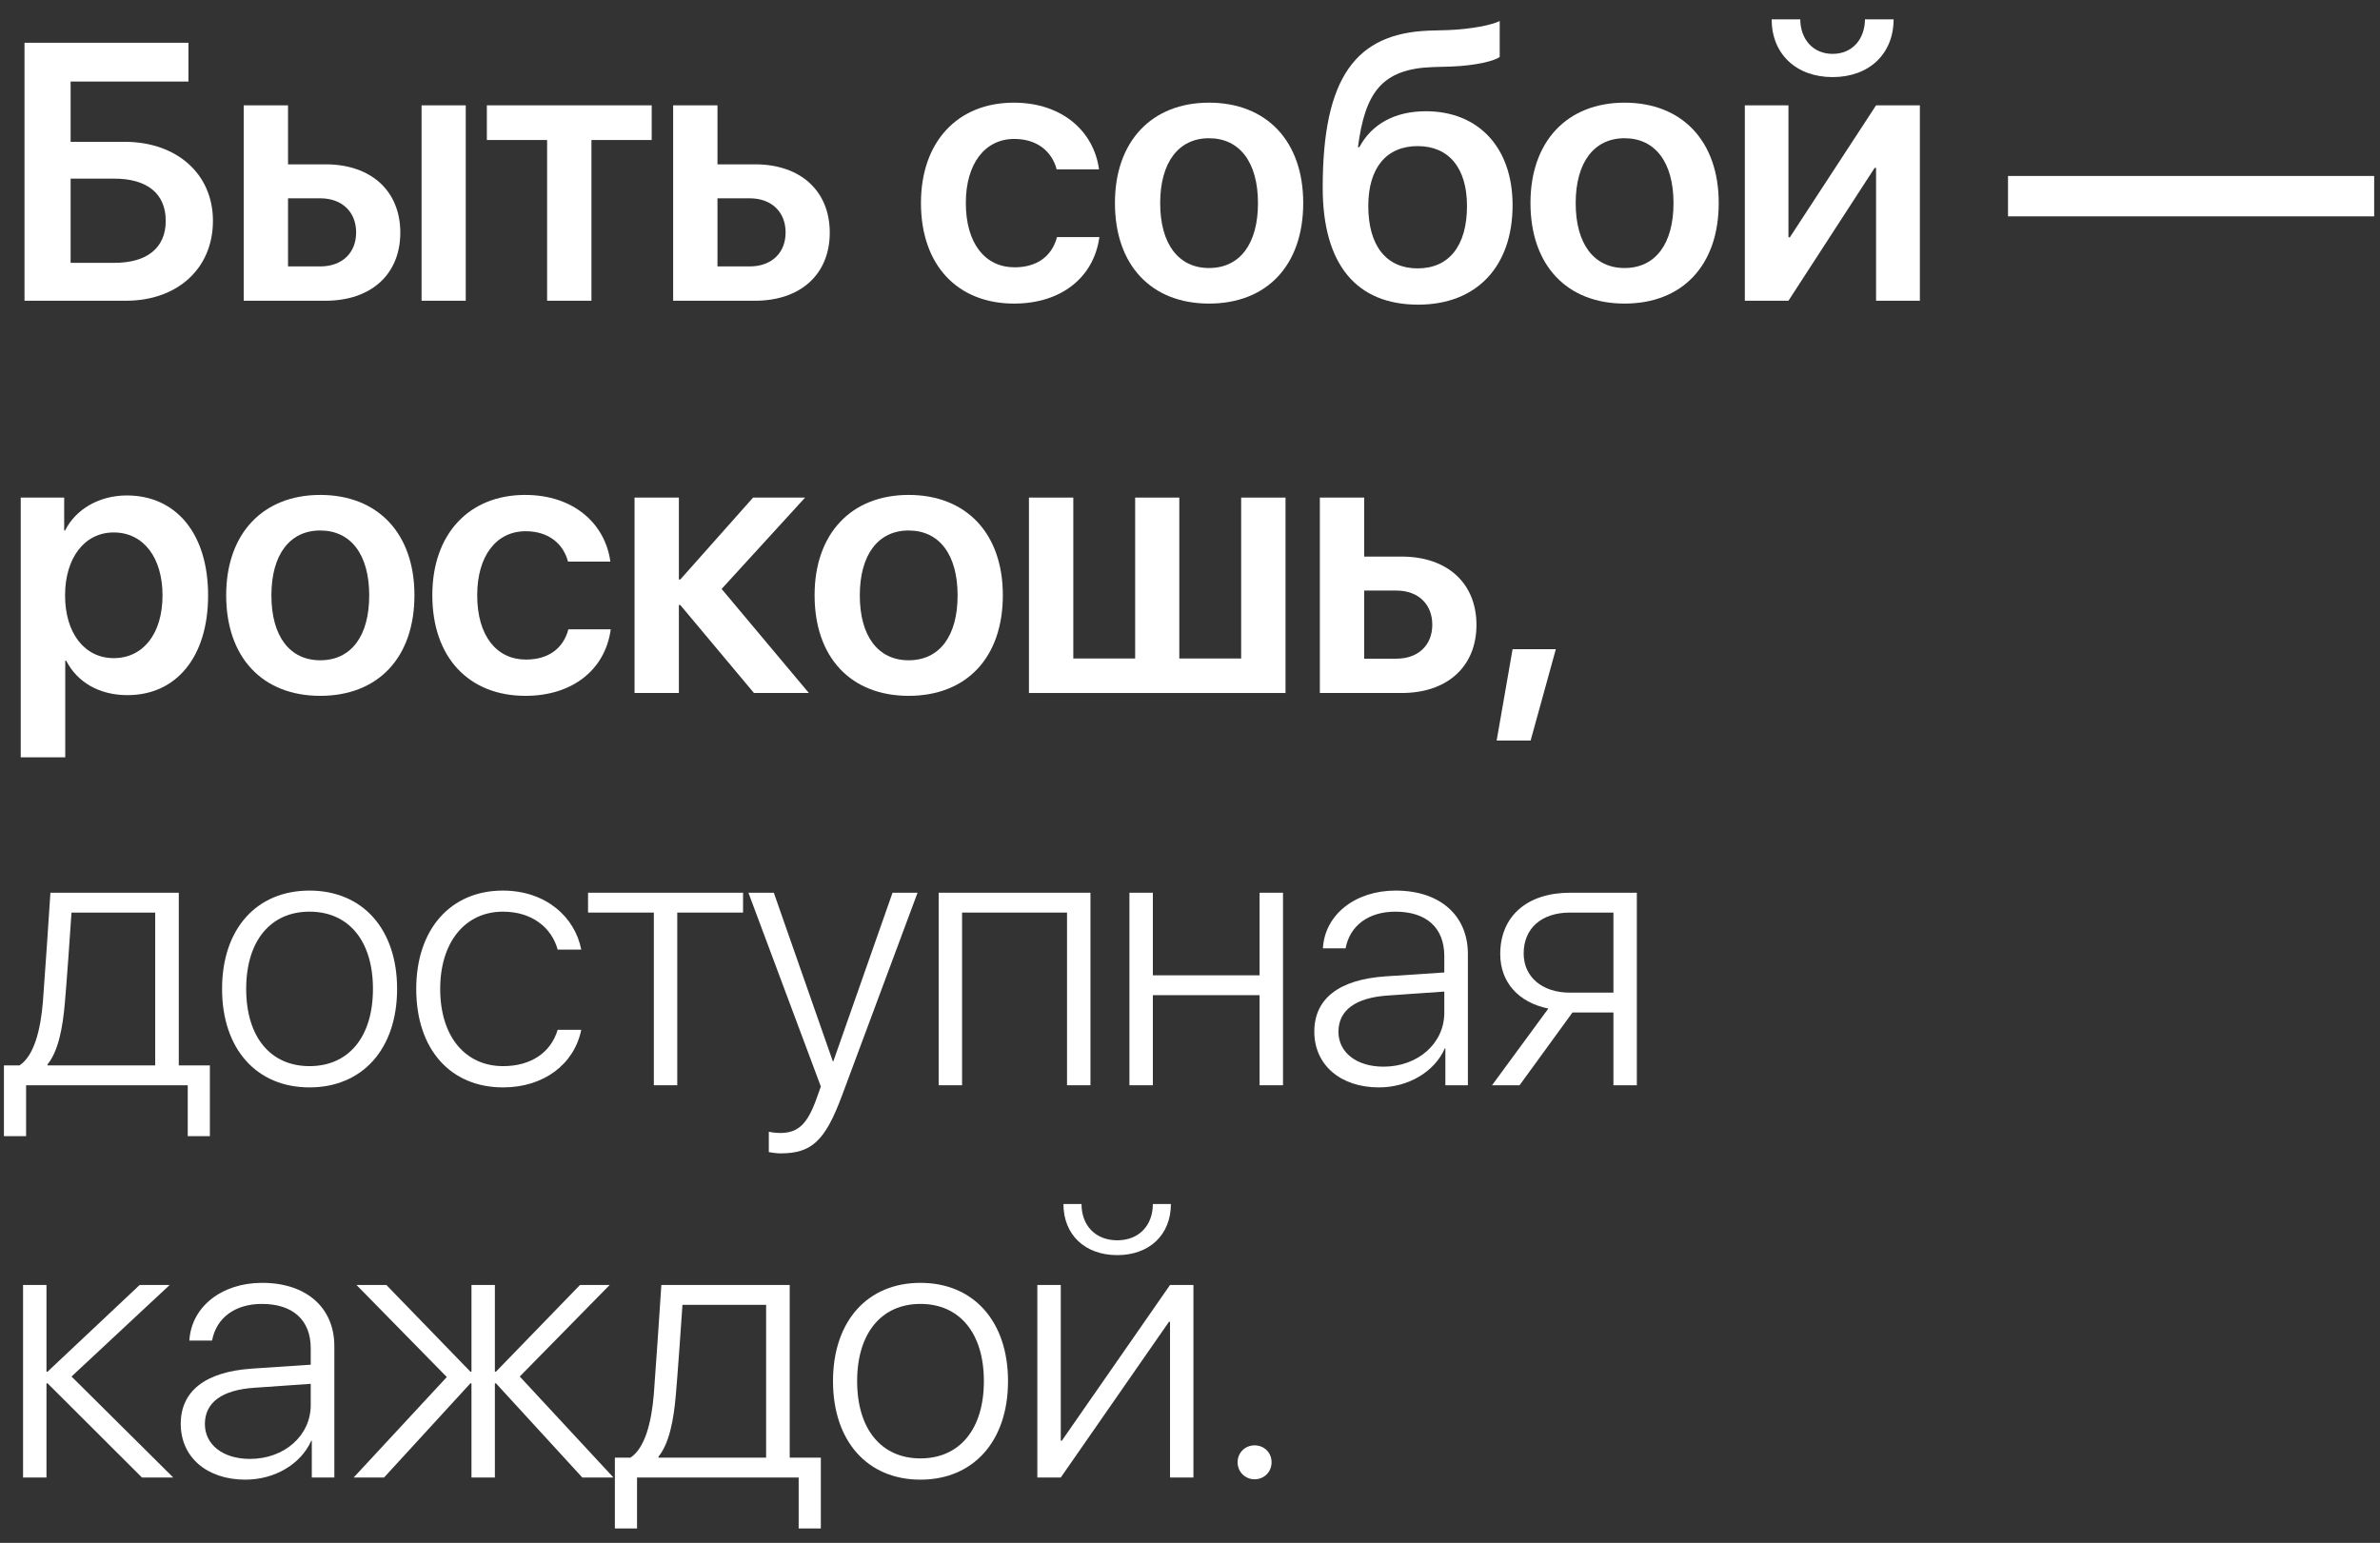
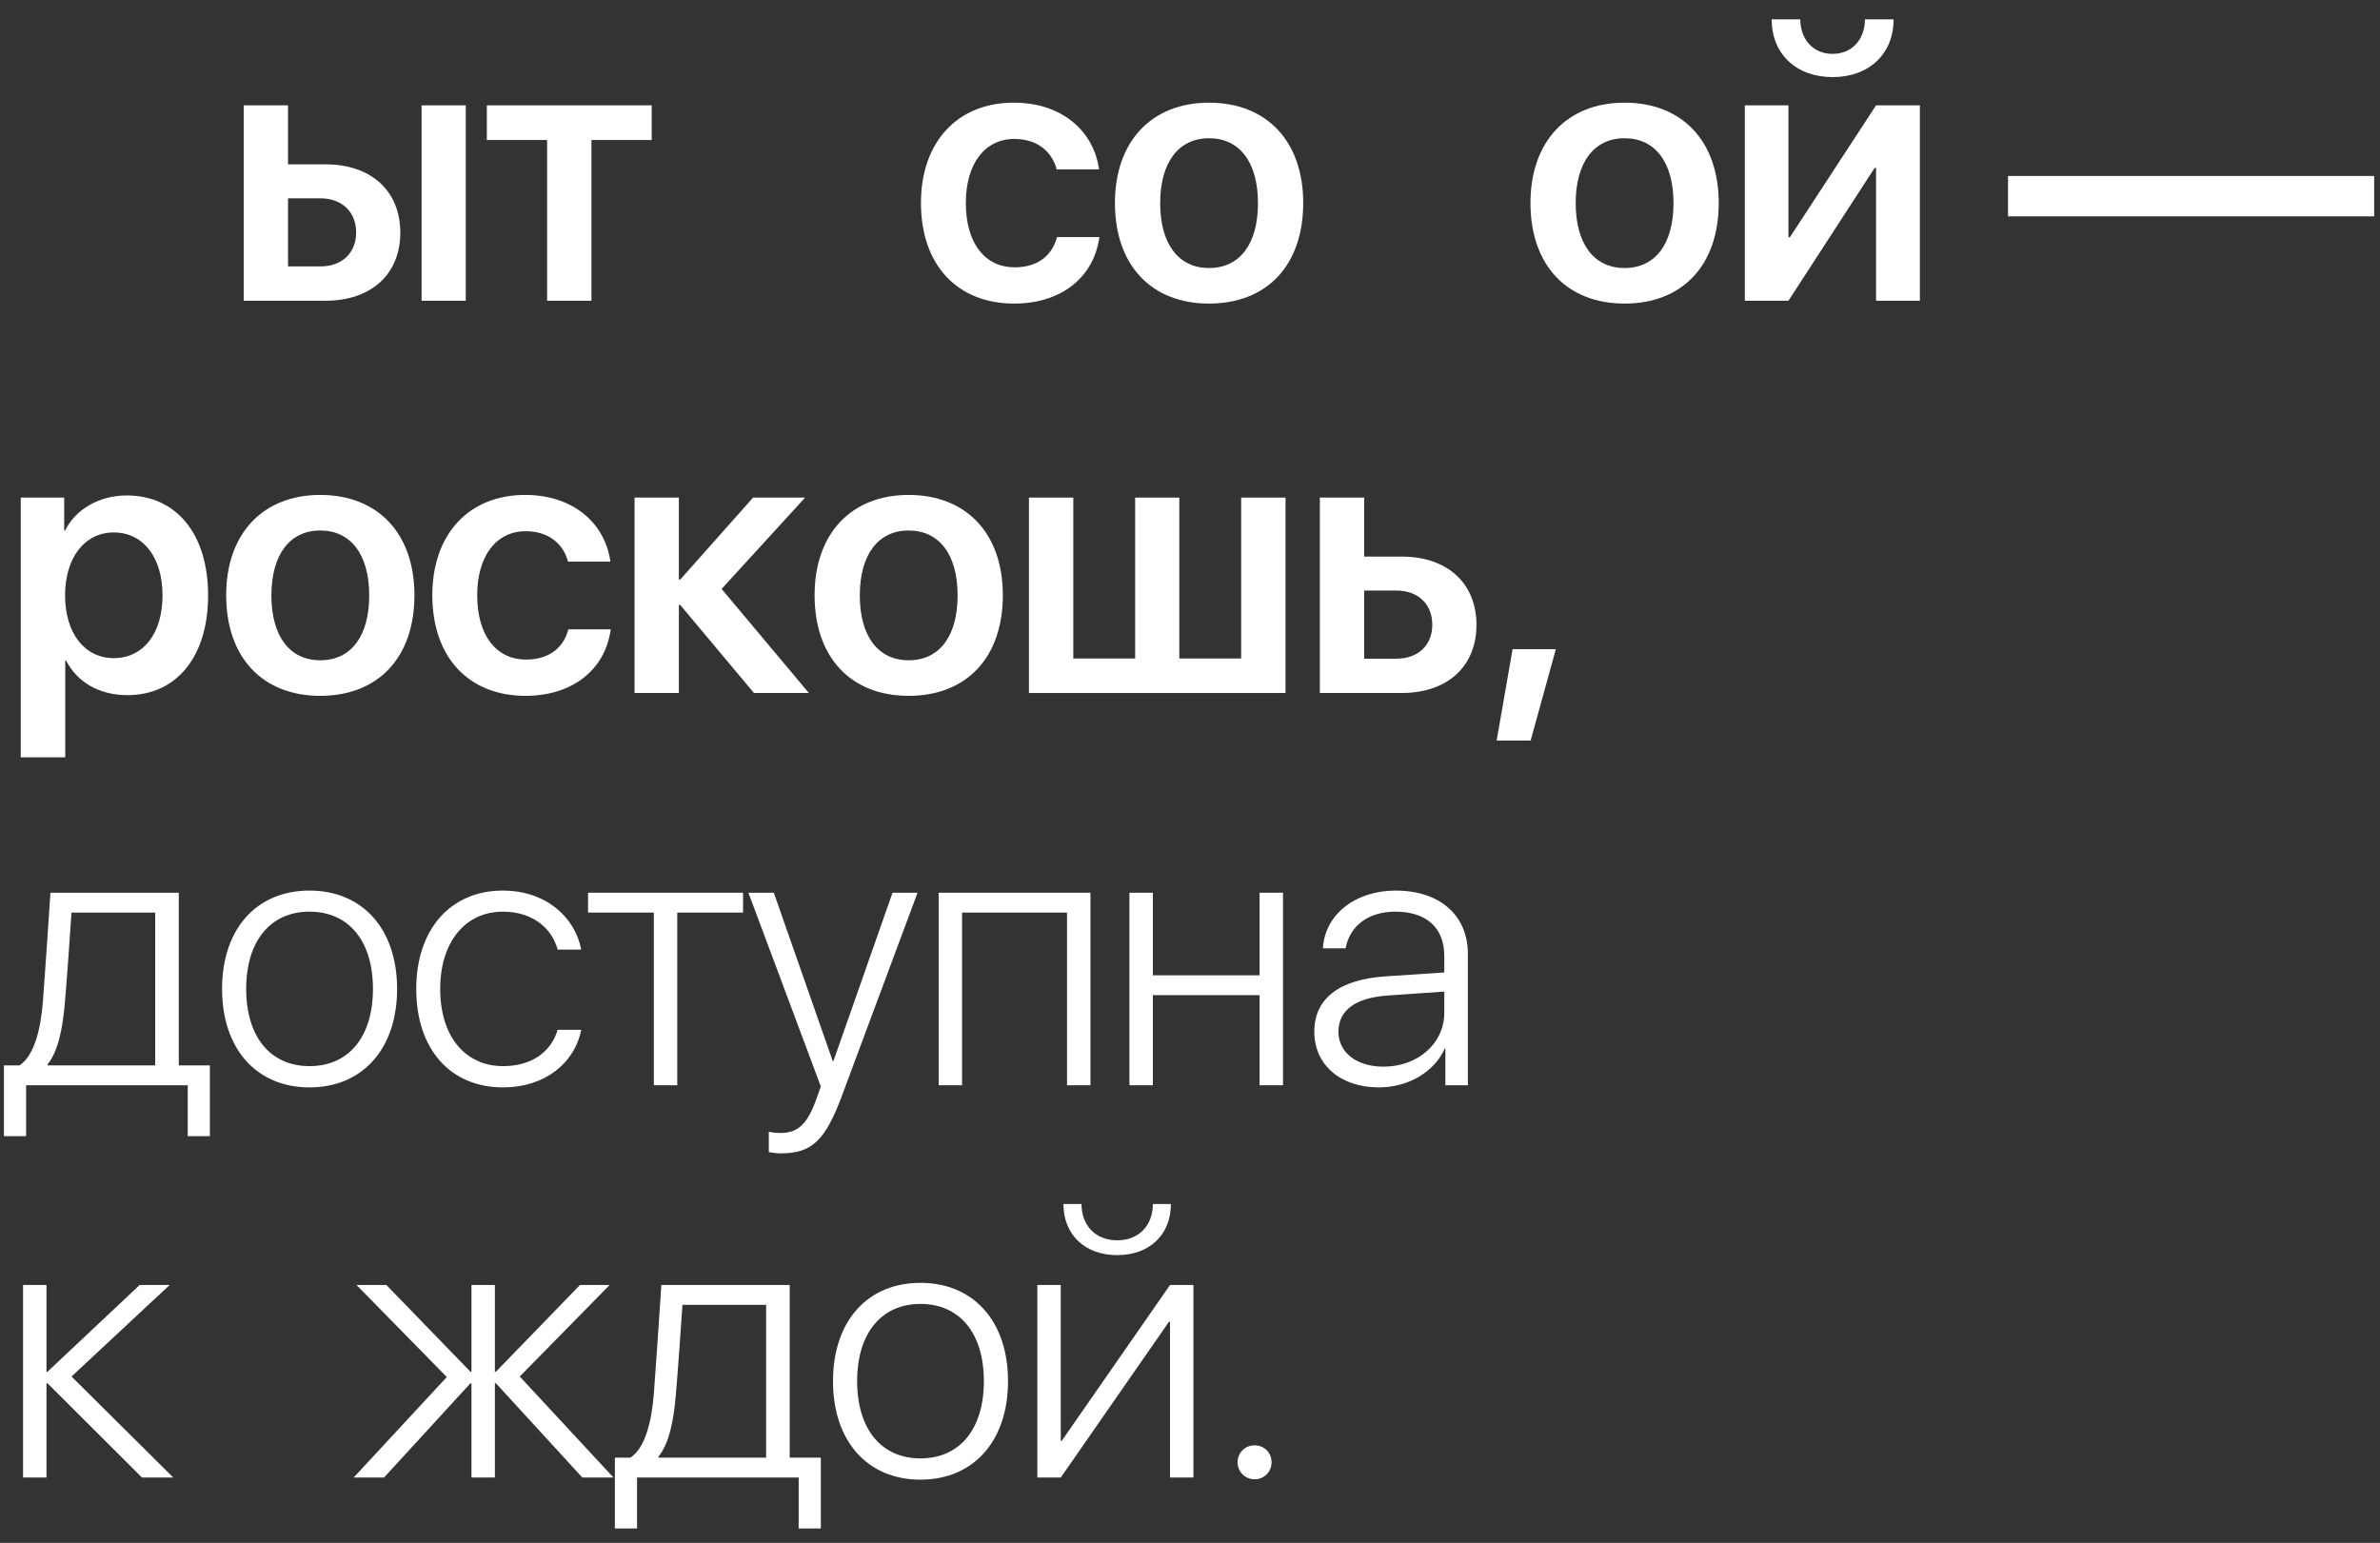
<svg xmlns="http://www.w3.org/2000/svg" width="91" height="59" viewBox="0 0 91 59" fill="none">
  <rect x="0" y="0" width="91" height="59" fill="#333333" stroke="none" />
-   <path d="M8.142 8.444C8.142 10.27 6.781 11.5 4.819 11.5H0.937V1.636H7.205V3.119H2.7V5.423H4.765C6.754 5.423 8.142 6.646 8.142 8.444ZM2.7 10.051H4.375C5.619 10.051 6.337 9.483 6.337 8.444C6.337 7.398 5.619 6.831 4.368 6.831H2.7V10.051Z" fill="white" />
  <path d="M16.119 11.5V4.028H17.808V11.5H16.119ZM12.243 7.583H11.013V10.188H12.243C13.084 10.188 13.617 9.668 13.617 8.889C13.617 8.103 13.077 7.583 12.243 7.583ZM9.318 11.5V4.028H11.013V6.284H12.448C14.192 6.284 15.306 7.303 15.306 8.896C15.306 10.488 14.192 11.5 12.448 11.5H9.318Z" fill="white" />
  <path d="M24.918 4.028V5.354H22.614V11.5H20.919V5.354H18.615V4.028H24.918Z" fill="white" />
-   <path d="M28.664 7.583H27.433V10.188H28.664C29.505 10.188 30.038 9.668 30.038 8.889C30.038 8.103 29.498 7.583 28.664 7.583ZM25.738 11.5V4.028H27.433V6.284H28.869C30.612 6.284 31.726 7.303 31.726 8.896C31.726 10.488 30.612 11.5 28.869 11.5H25.738Z" fill="white" />
  <path d="M42.022 6.476H40.402C40.224 5.799 39.663 5.313 38.782 5.313C37.66 5.313 36.929 6.257 36.929 7.761C36.929 9.312 37.667 10.222 38.795 10.222C39.636 10.222 40.217 9.812 40.415 9.066H42.035C41.824 10.611 40.573 11.609 38.775 11.609C36.615 11.609 35.213 10.146 35.213 7.761C35.213 5.423 36.615 3.926 38.761 3.926C40.627 3.926 41.824 5.033 42.022 6.476Z" fill="white" />
  <path d="M46.226 11.609C44.025 11.609 42.63 10.146 42.63 7.761C42.63 5.402 44.039 3.926 46.226 3.926C48.427 3.926 49.829 5.396 49.829 7.761C49.829 10.146 48.441 11.609 46.226 11.609ZM46.226 10.249C47.402 10.249 48.099 9.333 48.099 7.768C48.099 6.202 47.395 5.286 46.226 5.286C45.064 5.286 44.36 6.209 44.36 7.768C44.36 9.333 45.064 10.249 46.226 10.249Z" fill="white" />
-   <path d="M54.225 11.65C51.866 11.65 50.574 10.119 50.574 7.173C50.574 2.948 51.846 1.273 54.648 1.171L55.387 1.15C56.234 1.116 57.048 0.959 57.342 0.802V2.176C57.178 2.319 56.439 2.511 55.482 2.545L54.778 2.565C52.83 2.634 52.194 3.543 51.921 5.628H51.975C52.447 4.746 53.329 4.254 54.519 4.254C56.535 4.254 57.834 5.648 57.834 7.843C57.834 10.201 56.453 11.65 54.225 11.65ZM54.204 10.263C55.4 10.263 56.091 9.401 56.091 7.877C56.091 6.421 55.394 5.587 54.204 5.587C53.008 5.587 52.317 6.421 52.317 7.877C52.317 9.401 53.008 10.263 54.204 10.263Z" fill="white" />
  <path d="M62.114 11.609C59.912 11.609 58.518 10.146 58.518 7.761C58.518 5.402 59.926 3.926 62.114 3.926C64.315 3.926 65.716 5.396 65.716 7.761C65.716 10.146 64.328 11.609 62.114 11.609ZM62.114 10.249C63.289 10.249 63.987 9.333 63.987 7.768C63.987 6.202 63.282 5.286 62.114 5.286C60.951 5.286 60.247 6.209 60.247 7.768C60.247 9.333 60.951 10.249 62.114 10.249Z" fill="white" />
  <path d="M67.74 0.74H68.834C68.84 1.499 69.319 2.06 70.071 2.06C70.823 2.06 71.301 1.499 71.308 0.74H72.402C72.402 2.06 71.465 2.948 70.071 2.948C68.676 2.948 67.74 2.06 67.74 0.74ZM68.382 11.5H66.714V4.028H68.382V9.073H68.437L71.732 4.028H73.407V11.5H71.732V6.421H71.677L68.382 11.5Z" fill="white" />
  <path d="M90.777 8.273H76.777V6.729H90.777V8.273Z" fill="white" />
  <path d="M4.847 18.946C6.747 18.946 7.957 20.423 7.957 22.768C7.957 25.105 6.754 26.582 4.874 26.582C3.801 26.582 2.96 26.097 2.529 25.263H2.495V28.961H0.793V19.028H2.454V20.286H2.488C2.898 19.466 3.801 18.946 4.847 18.946ZM4.348 25.167C5.476 25.167 6.214 24.23 6.214 22.768C6.214 21.311 5.476 20.361 4.348 20.361C3.233 20.361 2.488 21.332 2.488 22.768C2.488 24.21 3.233 25.167 4.348 25.167Z" fill="white" />
  <path d="M12.243 26.609C10.042 26.609 8.648 25.146 8.648 22.761C8.648 20.402 10.056 18.926 12.243 18.926C14.445 18.926 15.846 20.395 15.846 22.761C15.846 25.146 14.458 26.609 12.243 26.609ZM12.243 25.249C13.419 25.249 14.117 24.333 14.117 22.768C14.117 21.202 13.412 20.286 12.243 20.286C11.081 20.286 10.377 21.209 10.377 22.768C10.377 24.333 11.081 25.249 12.243 25.249Z" fill="white" />
  <path d="M23.338 21.476H21.718C21.541 20.799 20.98 20.314 20.098 20.314C18.977 20.314 18.246 21.257 18.246 22.761C18.246 24.312 18.984 25.222 20.112 25.222C20.953 25.222 21.534 24.811 21.732 24.066H23.352C23.14 25.611 21.889 26.609 20.091 26.609C17.931 26.609 16.53 25.146 16.53 22.761C16.53 20.423 17.931 18.926 20.078 18.926C21.944 18.926 23.14 20.033 23.338 21.476Z" fill="white" />
  <path d="M27.591 22.521L30.927 26.5H28.828L26.012 23.137H25.957V26.5H24.262V19.028H25.957V22.159H26.012L28.794 19.028H30.783L27.591 22.521Z" fill="white" />
  <path d="M34.741 26.609C32.54 26.609 31.146 25.146 31.146 22.761C31.146 20.402 32.554 18.926 34.741 18.926C36.943 18.926 38.344 20.395 38.344 22.761C38.344 25.146 36.956 26.609 34.741 26.609ZM34.741 25.249C35.917 25.249 36.614 24.333 36.614 22.768C36.614 21.202 35.91 20.286 34.741 20.286C33.579 20.286 32.875 21.209 32.875 22.768C32.875 24.333 33.579 25.249 34.741 25.249Z" fill="white" />
  <path d="M39.342 26.5V19.028H41.038V25.181H43.403V19.028H45.091V25.181H47.456V19.028H49.152V26.5H39.342Z" fill="white" />
  <path d="M53.39 22.583H52.16V25.188H53.39C54.231 25.188 54.764 24.668 54.764 23.889C54.764 23.102 54.224 22.583 53.39 22.583ZM50.465 26.5V19.028H52.16V21.284H53.595C55.339 21.284 56.453 22.303 56.453 23.895C56.453 25.488 55.339 26.5 53.595 26.5H50.465Z" fill="white" />
  <path d="M58.524 28.318H57.225L57.834 24.825H59.488L58.524 28.318Z" fill="white" />
  <path d="M5.934 40.741V34.897H2.734C2.714 35.279 2.522 37.925 2.481 38.335C2.399 39.326 2.222 40.208 1.818 40.7V40.741H5.934ZM0.998 43.448H0.15V40.741H0.745C1.299 40.379 1.552 39.395 1.641 38.301C1.675 37.877 1.907 34.541 1.928 34.138H6.836V40.741H8.025V43.448H7.178V41.5H0.998V43.448Z" fill="white" />
  <path d="M11.833 41.582C9.81 41.582 8.491 40.112 8.491 37.815C8.491 35.519 9.81 34.056 11.833 34.056C13.857 34.056 15.183 35.519 15.183 37.815C15.183 40.112 13.857 41.582 11.833 41.582ZM11.833 40.769C13.33 40.769 14.26 39.654 14.26 37.815C14.26 35.977 13.33 34.862 11.833 34.862C10.343 34.862 9.413 35.983 9.413 37.815C9.413 39.654 10.343 40.769 11.833 40.769Z" fill="white" />
  <path d="M22.224 36.312H21.322C21.096 35.477 20.344 34.862 19.23 34.862C17.788 34.862 16.831 36.024 16.831 37.815C16.831 39.641 17.794 40.769 19.237 40.769C20.303 40.769 21.062 40.249 21.322 39.381H22.224C21.958 40.687 20.802 41.582 19.237 41.582C17.234 41.582 15.915 40.14 15.915 37.815C15.915 35.539 17.227 34.056 19.223 34.056C20.878 34.056 21.985 35.074 22.224 36.312Z" fill="white" />
  <path d="M28.411 34.138V34.897H25.895V41.5H25V34.897H22.484V34.138H28.411Z" fill="white" />
  <path d="M29.847 44.105C29.703 44.105 29.505 44.077 29.396 44.057V43.277C29.505 43.305 29.69 43.325 29.833 43.325C30.51 43.325 30.865 42.99 31.207 42.047L31.385 41.548L28.616 34.138H29.587L31.843 40.584H31.863L34.126 34.138H35.083L32.191 41.903C31.549 43.626 31.036 44.105 29.847 44.105Z" fill="white" />
  <path d="M40.798 41.5V34.897H36.785V41.5H35.89V34.138H41.694V41.5H40.798Z" fill="white" />
  <path d="M48.161 41.5V38.055H44.08V41.5H43.184V34.138H44.08V37.296H48.161V34.138H49.056V41.5H48.161Z" fill="white" />
  <path d="M52.898 40.789C54.218 40.789 55.223 39.894 55.223 38.731V37.918L53.069 38.068C51.832 38.15 51.176 38.629 51.176 39.456C51.176 40.249 51.873 40.789 52.898 40.789ZM52.721 41.582C51.251 41.582 50.253 40.721 50.253 39.449C50.253 38.191 51.196 37.46 52.96 37.337L55.223 37.187V36.558C55.223 35.484 54.546 34.862 53.356 34.862C52.331 34.862 51.613 35.389 51.449 36.264H50.581C50.656 34.972 51.818 34.056 53.363 34.056C55.052 34.056 56.125 34.999 56.125 36.482V41.5H55.264V40.092H55.243C54.847 40.987 53.849 41.582 52.721 41.582Z" fill="white" />
-   <path d="M60.029 37.959H61.69V34.897H60.029C58.949 34.897 58.258 35.491 58.258 36.462C58.258 37.351 58.955 37.959 60.029 37.959ZM61.69 41.5V38.718H60.124L58.101 41.5H57.048L59.201 38.567C58.06 38.335 57.362 37.562 57.362 36.482C57.362 35.026 58.402 34.138 60.029 34.138H62.585V41.5H61.69Z" fill="white" />
  <path d="M2.734 52.638L6.624 56.5H5.428L1.818 52.898H1.777V56.5H0.882V49.138H1.777V52.453H1.818L5.339 49.138H6.487L2.734 52.638Z" fill="white" />
-   <path d="M9.557 55.789C10.876 55.789 11.881 54.894 11.881 53.731V52.918L9.728 53.068C8.491 53.15 7.834 53.629 7.834 54.456C7.834 55.249 8.532 55.789 9.557 55.789ZM9.379 56.582C7.909 56.582 6.911 55.721 6.911 54.449C6.911 53.191 7.855 52.46 9.618 52.337L11.881 52.187V51.558C11.881 50.484 11.204 49.862 10.015 49.862C8.99 49.862 8.272 50.389 8.108 51.264H7.24C7.315 49.972 8.477 49.056 10.022 49.056C11.71 49.056 12.784 49.999 12.784 51.482V56.5H11.922V55.092H11.902C11.505 55.987 10.507 56.582 9.379 56.582Z" fill="white" />
  <path d="M19.873 52.638L23.455 56.5H22.265L18.963 52.898H18.922V56.5H18.027V52.898H17.986L14.684 56.5H13.522L17.084 52.658L13.631 49.138H14.773L17.986 52.453H18.027V49.138H18.922V52.453H18.963L22.176 49.138H23.311L19.873 52.638Z" fill="white" />
  <path d="M29.293 55.741V49.897H26.094C26.073 50.279 25.882 52.925 25.841 53.335C25.759 54.326 25.581 55.208 25.178 55.7V55.741H29.293ZM24.357 58.448H23.51V55.741H24.104C24.658 55.379 24.911 54.395 25 53.301C25.034 52.877 25.266 49.541 25.287 49.138H30.195V55.741H31.385V58.448H30.537V56.5H24.357V58.448Z" fill="white" />
  <path d="M35.193 56.582C33.169 56.582 31.85 55.112 31.85 52.815C31.85 50.519 33.169 49.056 35.193 49.056C37.216 49.056 38.542 50.519 38.542 52.815C38.542 55.112 37.216 56.582 35.193 56.582ZM35.193 55.769C36.69 55.769 37.619 54.654 37.619 52.815C37.619 50.977 36.69 49.862 35.193 49.862C33.702 49.862 32.773 50.983 32.773 52.815C32.773 54.654 33.702 55.769 35.193 55.769Z" fill="white" />
  <path d="M40.661 46.041H41.352C41.352 46.855 41.878 47.429 42.719 47.429C43.553 47.429 44.08 46.855 44.08 46.041H44.77C44.77 47.217 43.95 47.996 42.719 47.996C41.482 47.996 40.661 47.217 40.661 46.041ZM40.559 56.5H39.663V49.138H40.559V55.092H40.6L44.736 49.138H45.631V56.5H44.736V50.546H44.695L40.559 56.5Z" fill="white" />
  <path d="M47.969 56.568C47.607 56.568 47.32 56.281 47.32 55.919C47.32 55.55 47.607 55.27 47.969 55.27C48.339 55.27 48.619 55.55 48.619 55.919C48.619 56.281 48.339 56.568 47.969 56.568Z" fill="white" />
</svg>